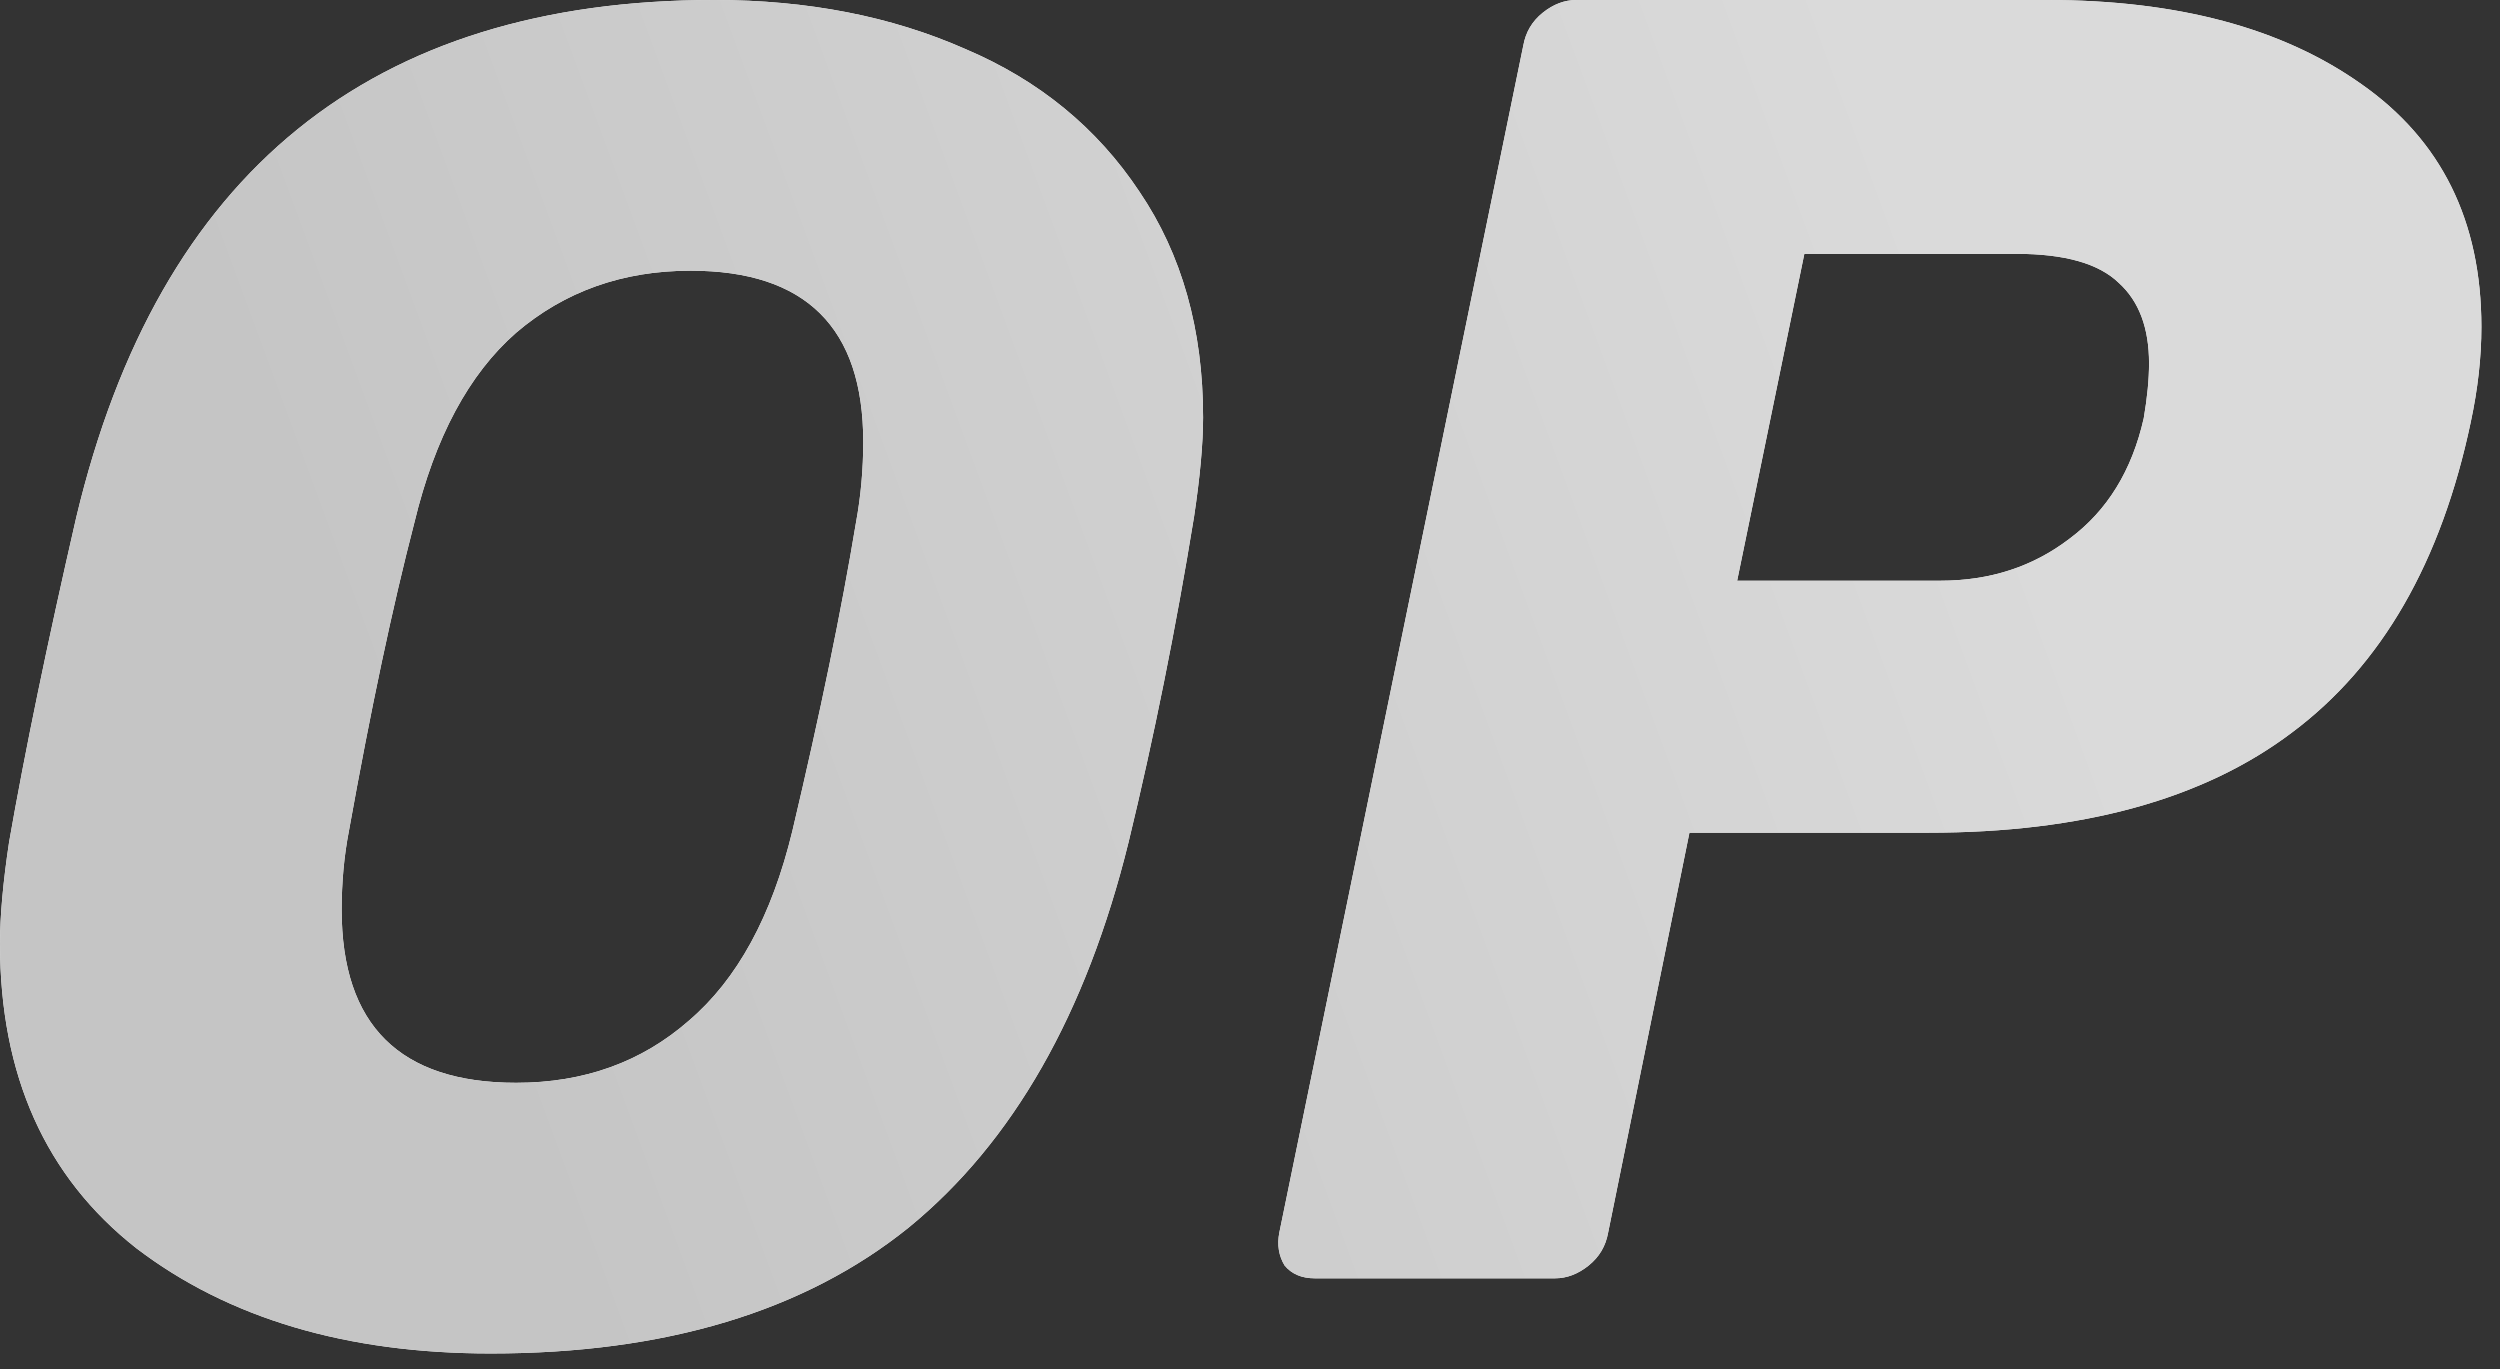
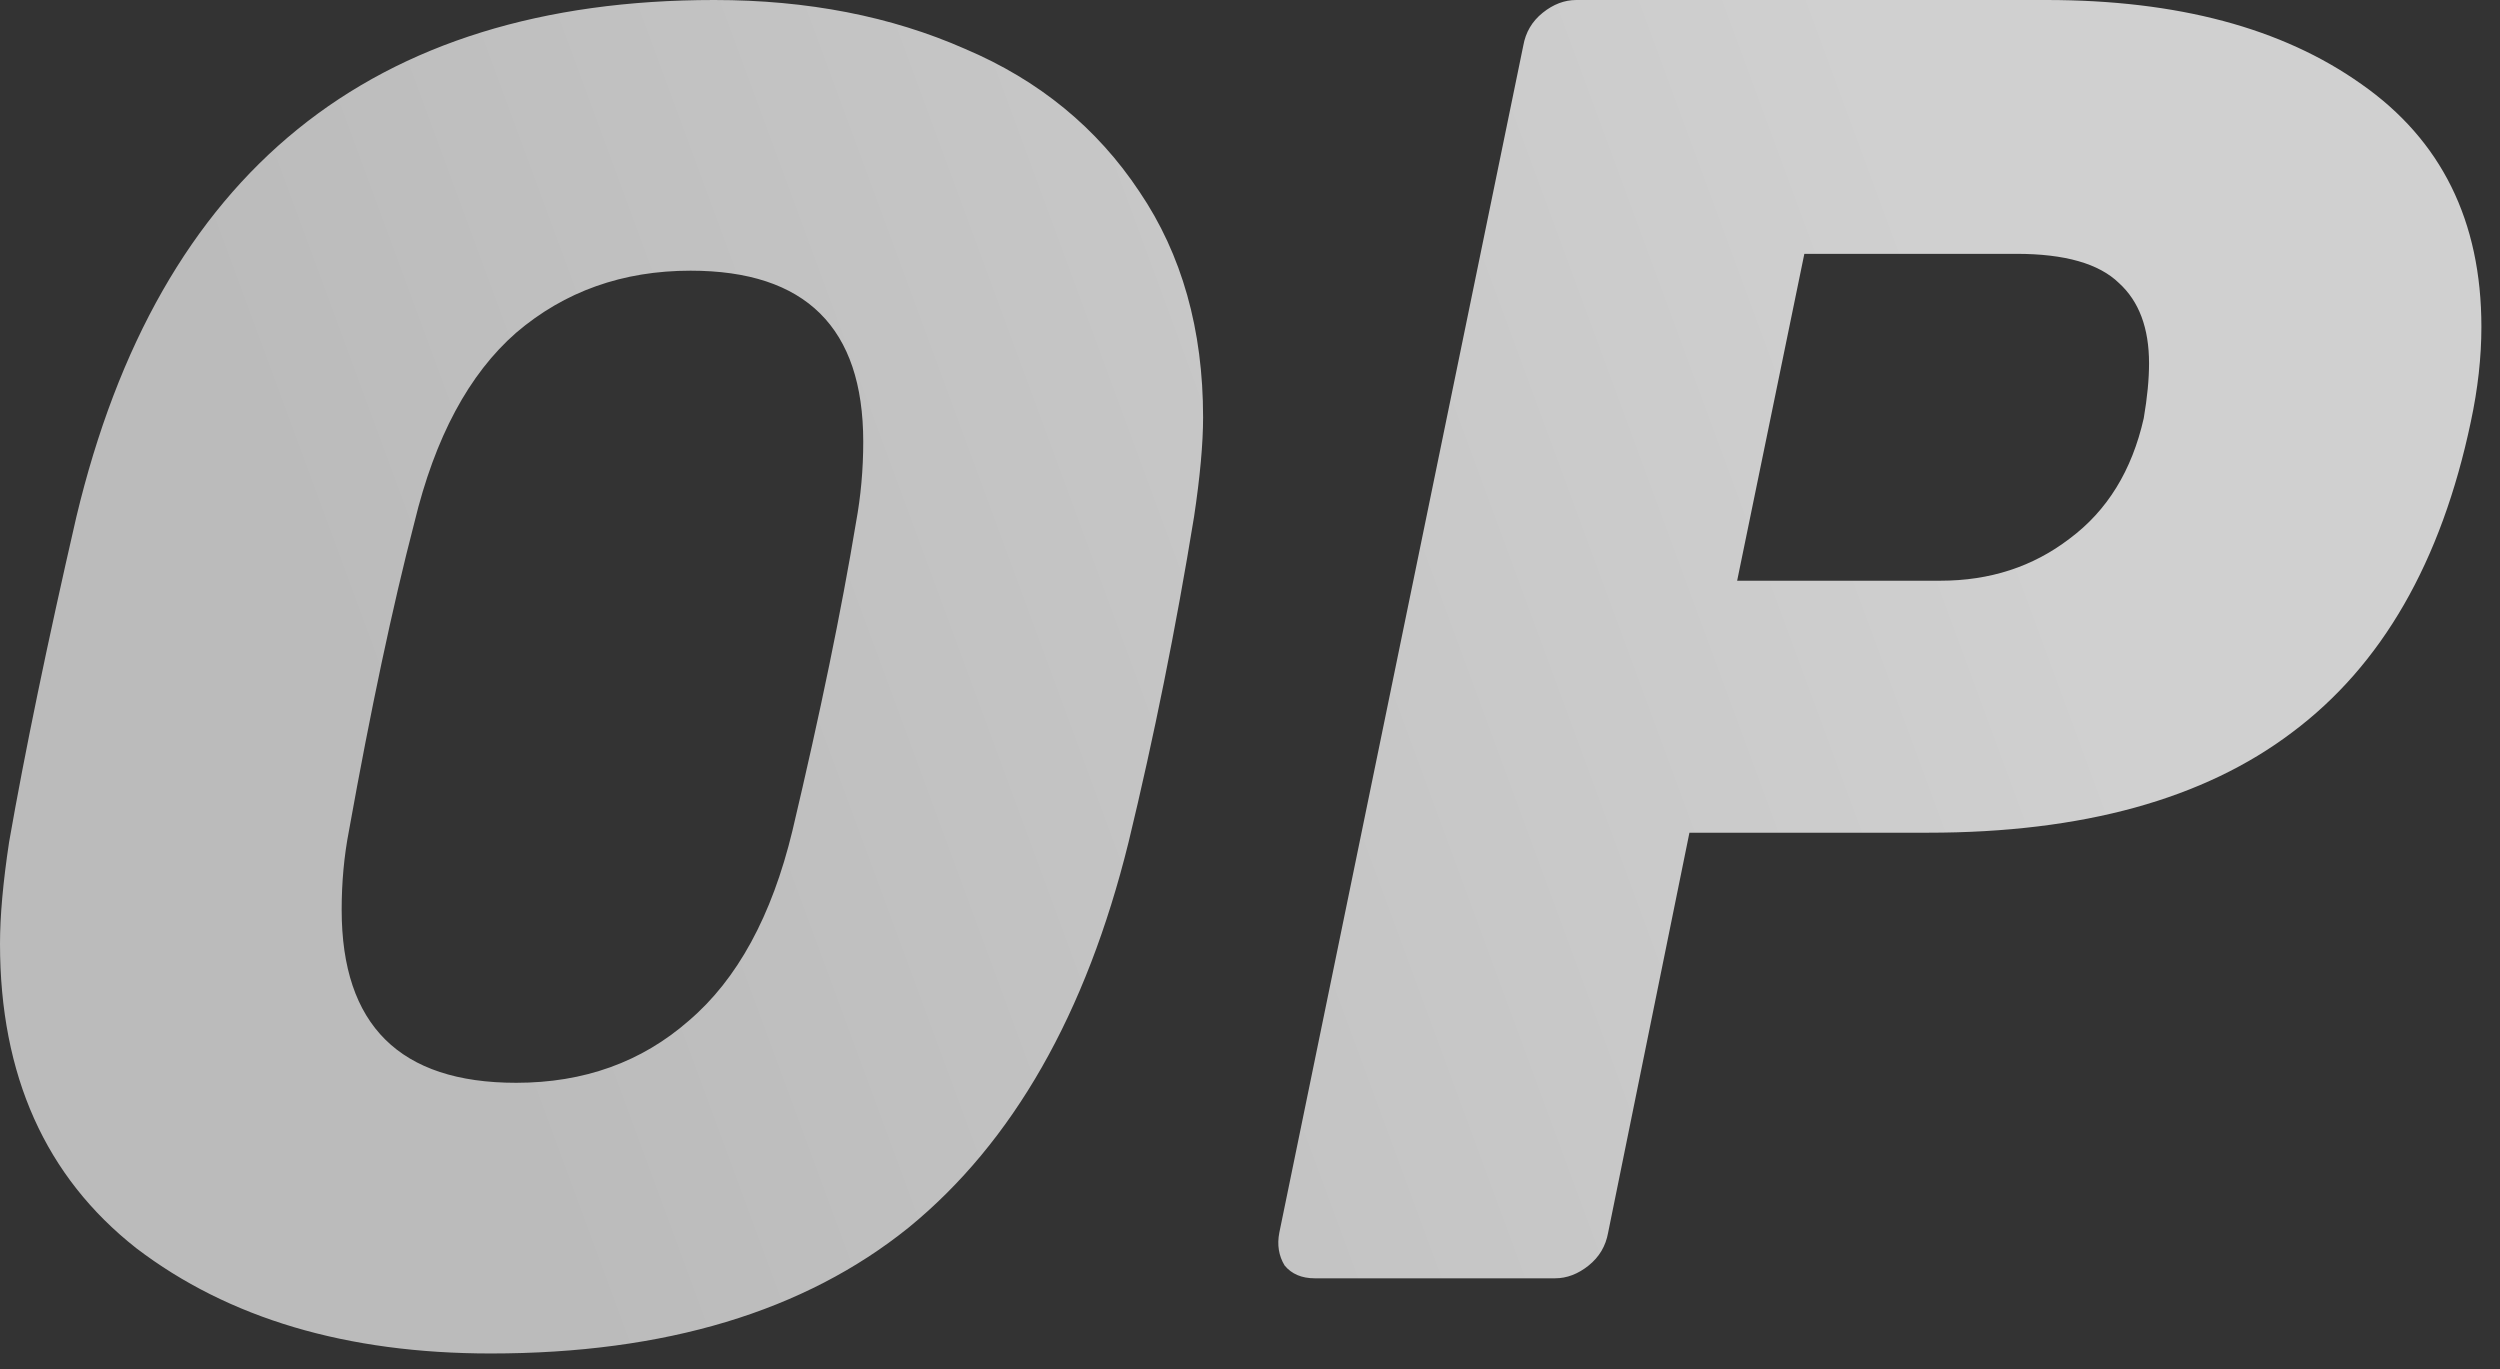
<svg xmlns="http://www.w3.org/2000/svg" width="84" height="46" viewBox="0 0 84 46" fill="none">
  <rect x="0" y="0" width="84" height="46" fill="#333333" stroke="none" />
-   <path fill-rule="evenodd" clip-rule="evenodd" d="M4.58 41.94C7.674 44.298 11.643 45.477 16.487 45.477C22.349 45.477 27.031 44.066 30.532 41.245C34.033 38.382 36.496 34.066 37.92 28.297C38.775 24.76 39.508 21.117 40.119 17.37C40.322 16.022 40.424 14.906 40.424 14.022C40.424 11.075 39.712 8.548 38.287 6.443C36.862 4.295 34.908 2.695 32.425 1.642C29.941 0.547 27.133 0 23.998 0C12.477 0 5.333 5.79 2.565 17.37C1.588 21.623 0.835 25.265 0.305 28.297C0.102 29.644 0 30.781 0 31.708C0 36.129 1.527 39.54 4.58 41.94ZM23.143 34.297C21.555 35.687 19.622 36.382 17.342 36.382C13.434 36.382 11.48 34.445 11.48 30.57C11.48 29.644 11.561 28.76 11.724 27.918C12.457 23.834 13.19 20.381 13.923 17.559C14.614 14.696 15.755 12.569 17.342 11.18C18.97 9.79 20.924 9.095 23.204 9.095C27.072 9.095 29.005 11.011 29.005 14.843C29.005 15.77 28.924 16.675 28.761 17.559C28.273 20.507 27.56 23.96 26.624 27.918C25.932 30.781 24.772 32.908 23.143 34.297ZM43.163 42.521C43.4 42.807 43.737 42.951 44.173 42.951H52.251C52.647 42.951 53.023 42.807 53.379 42.521C53.736 42.234 53.953 41.867 54.033 41.417L56.765 27.979H64.784C69.971 27.979 74.05 26.854 77.02 24.605C80.029 22.355 82.029 18.878 83.019 14.174C83.256 13.069 83.375 12.005 83.375 10.983C83.375 7.424 82.029 4.704 79.336 2.822C76.683 0.941 73.159 0 68.763 0H52.963C52.567 0 52.191 0.143 51.835 0.429C51.478 0.716 51.261 1.084 51.182 1.534L42.985 41.417C42.906 41.826 42.965 42.194 43.163 42.521ZM69.535 18.101C68.308 19.041 66.862 19.512 65.199 19.512H58.368L60.626 8.529H67.753C69.377 8.529 70.525 8.856 71.198 9.511C71.872 10.124 72.208 11.024 72.208 12.21C72.208 12.742 72.149 13.355 72.03 14.051C71.634 15.81 70.802 17.16 69.535 18.101Z" fill="white" />
  <path fill-rule="evenodd" clip-rule="evenodd" d="M4.58 41.94C7.674 44.298 11.643 45.477 16.487 45.477C22.349 45.477 27.031 44.066 30.532 41.245C34.033 38.382 36.496 34.066 37.92 28.297C38.775 24.76 39.508 21.117 40.119 17.37C40.322 16.022 40.424 14.906 40.424 14.022C40.424 11.075 39.712 8.548 38.287 6.443C36.862 4.295 34.908 2.695 32.425 1.642C29.941 0.547 27.133 0 23.998 0C12.477 0 5.333 5.79 2.565 17.37C1.588 21.623 0.835 25.265 0.305 28.297C0.102 29.644 0 30.781 0 31.708C0 36.129 1.527 39.54 4.58 41.94ZM23.143 34.297C21.555 35.687 19.622 36.382 17.342 36.382C13.434 36.382 11.48 34.445 11.48 30.57C11.48 29.644 11.561 28.76 11.724 27.918C12.457 23.834 13.19 20.381 13.923 17.559C14.614 14.696 15.755 12.569 17.342 11.18C18.97 9.79 20.924 9.095 23.204 9.095C27.072 9.095 29.005 11.011 29.005 14.843C29.005 15.77 28.924 16.675 28.761 17.559C28.273 20.507 27.56 23.96 26.624 27.918C25.932 30.781 24.772 32.908 23.143 34.297ZM43.163 42.521C43.4 42.807 43.737 42.951 44.173 42.951H52.251C52.647 42.951 53.023 42.807 53.379 42.521C53.736 42.234 53.953 41.867 54.033 41.417L56.765 27.979H64.784C69.971 27.979 74.05 26.854 77.02 24.605C80.029 22.355 82.029 18.878 83.019 14.174C83.256 13.069 83.375 12.005 83.375 10.983C83.375 7.424 82.029 4.704 79.336 2.822C76.683 0.941 73.159 0 68.763 0H52.963C52.567 0 52.191 0.143 51.835 0.429C51.478 0.716 51.261 1.084 51.182 1.534L42.985 41.417C42.906 41.826 42.965 42.194 43.163 42.521ZM69.535 18.101C68.308 19.041 66.862 19.512 65.199 19.512H58.368L60.626 8.529H67.753C69.377 8.529 70.525 8.856 71.198 9.511C71.872 10.124 72.208 11.024 72.208 12.21C72.208 12.742 72.149 13.355 72.03 14.051C71.634 15.81 70.802 17.16 69.535 18.101Z" fill="url(#paint0_linear_15_379)" fill-opacity="0.95" />
  <defs>
    <linearGradient id="paint0_linear_15_379" x1="62.63" y1="-3.31737e-06" x2="10.995" y2="19.05" gradientUnits="userSpaceOnUse">
      <stop stop-color="#D8D8D8" />
      <stop offset="1" stop-color="#C2C2C2" />
    </linearGradient>
  </defs>
</svg>